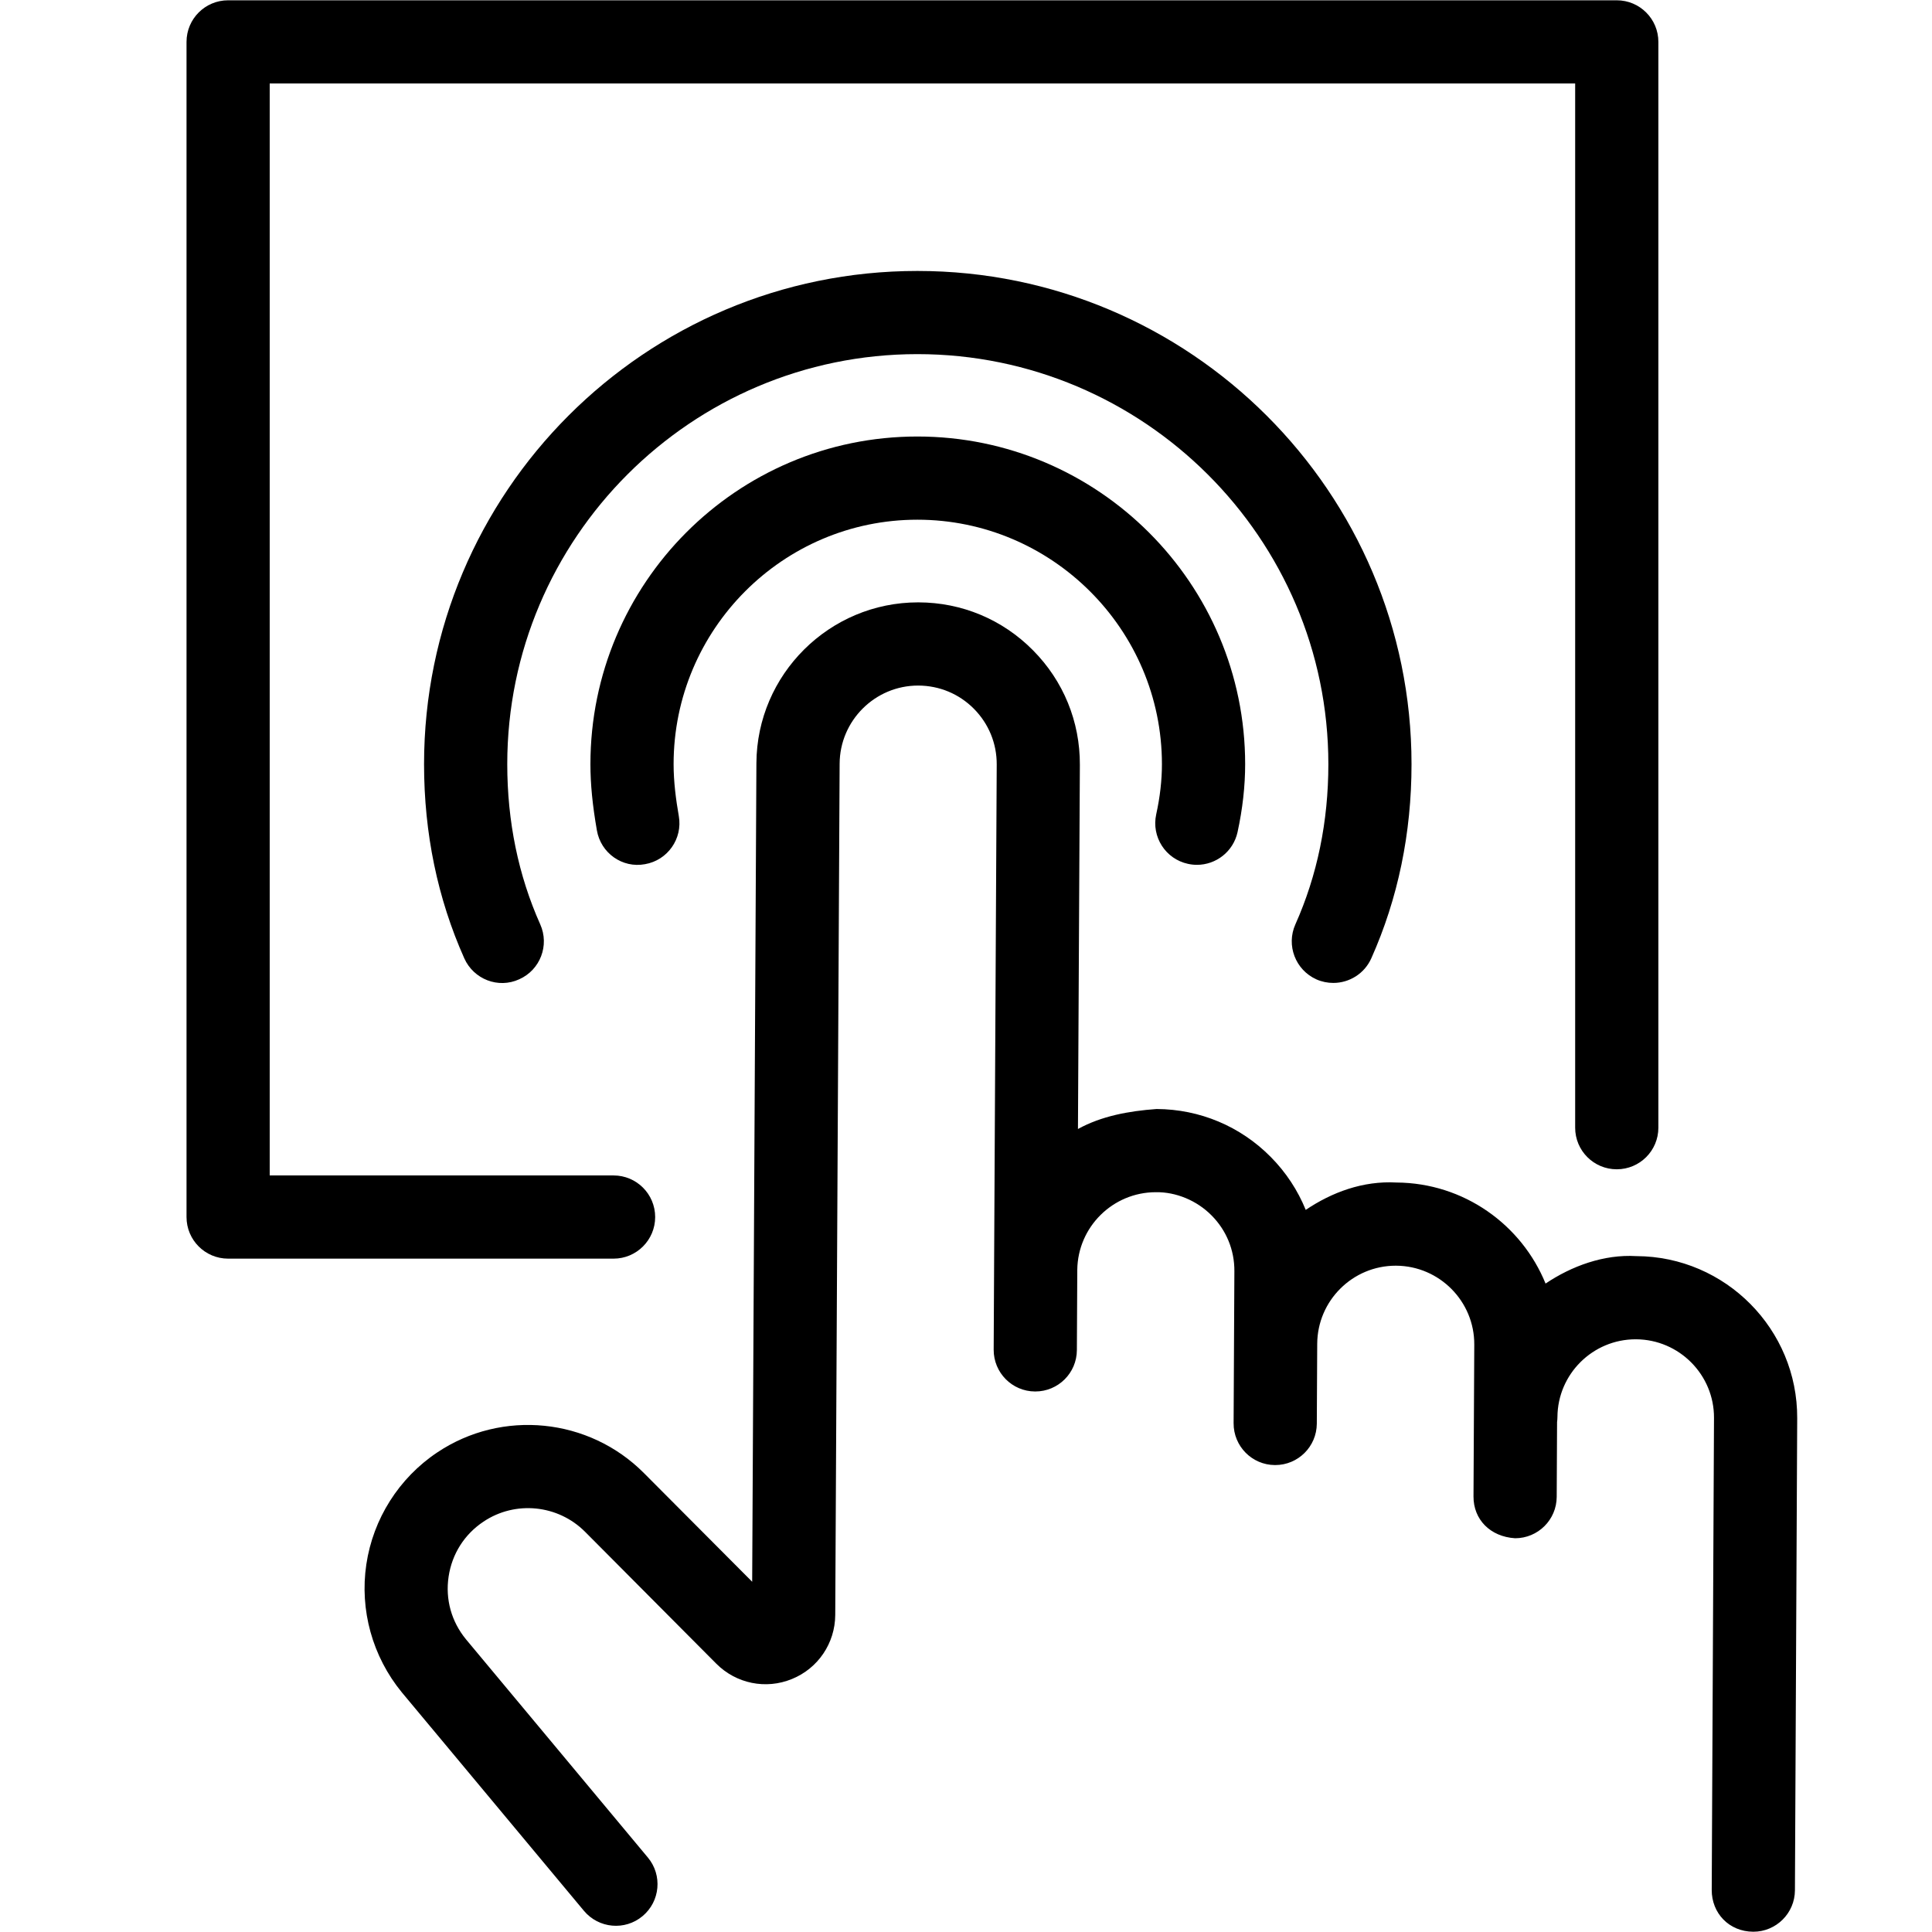
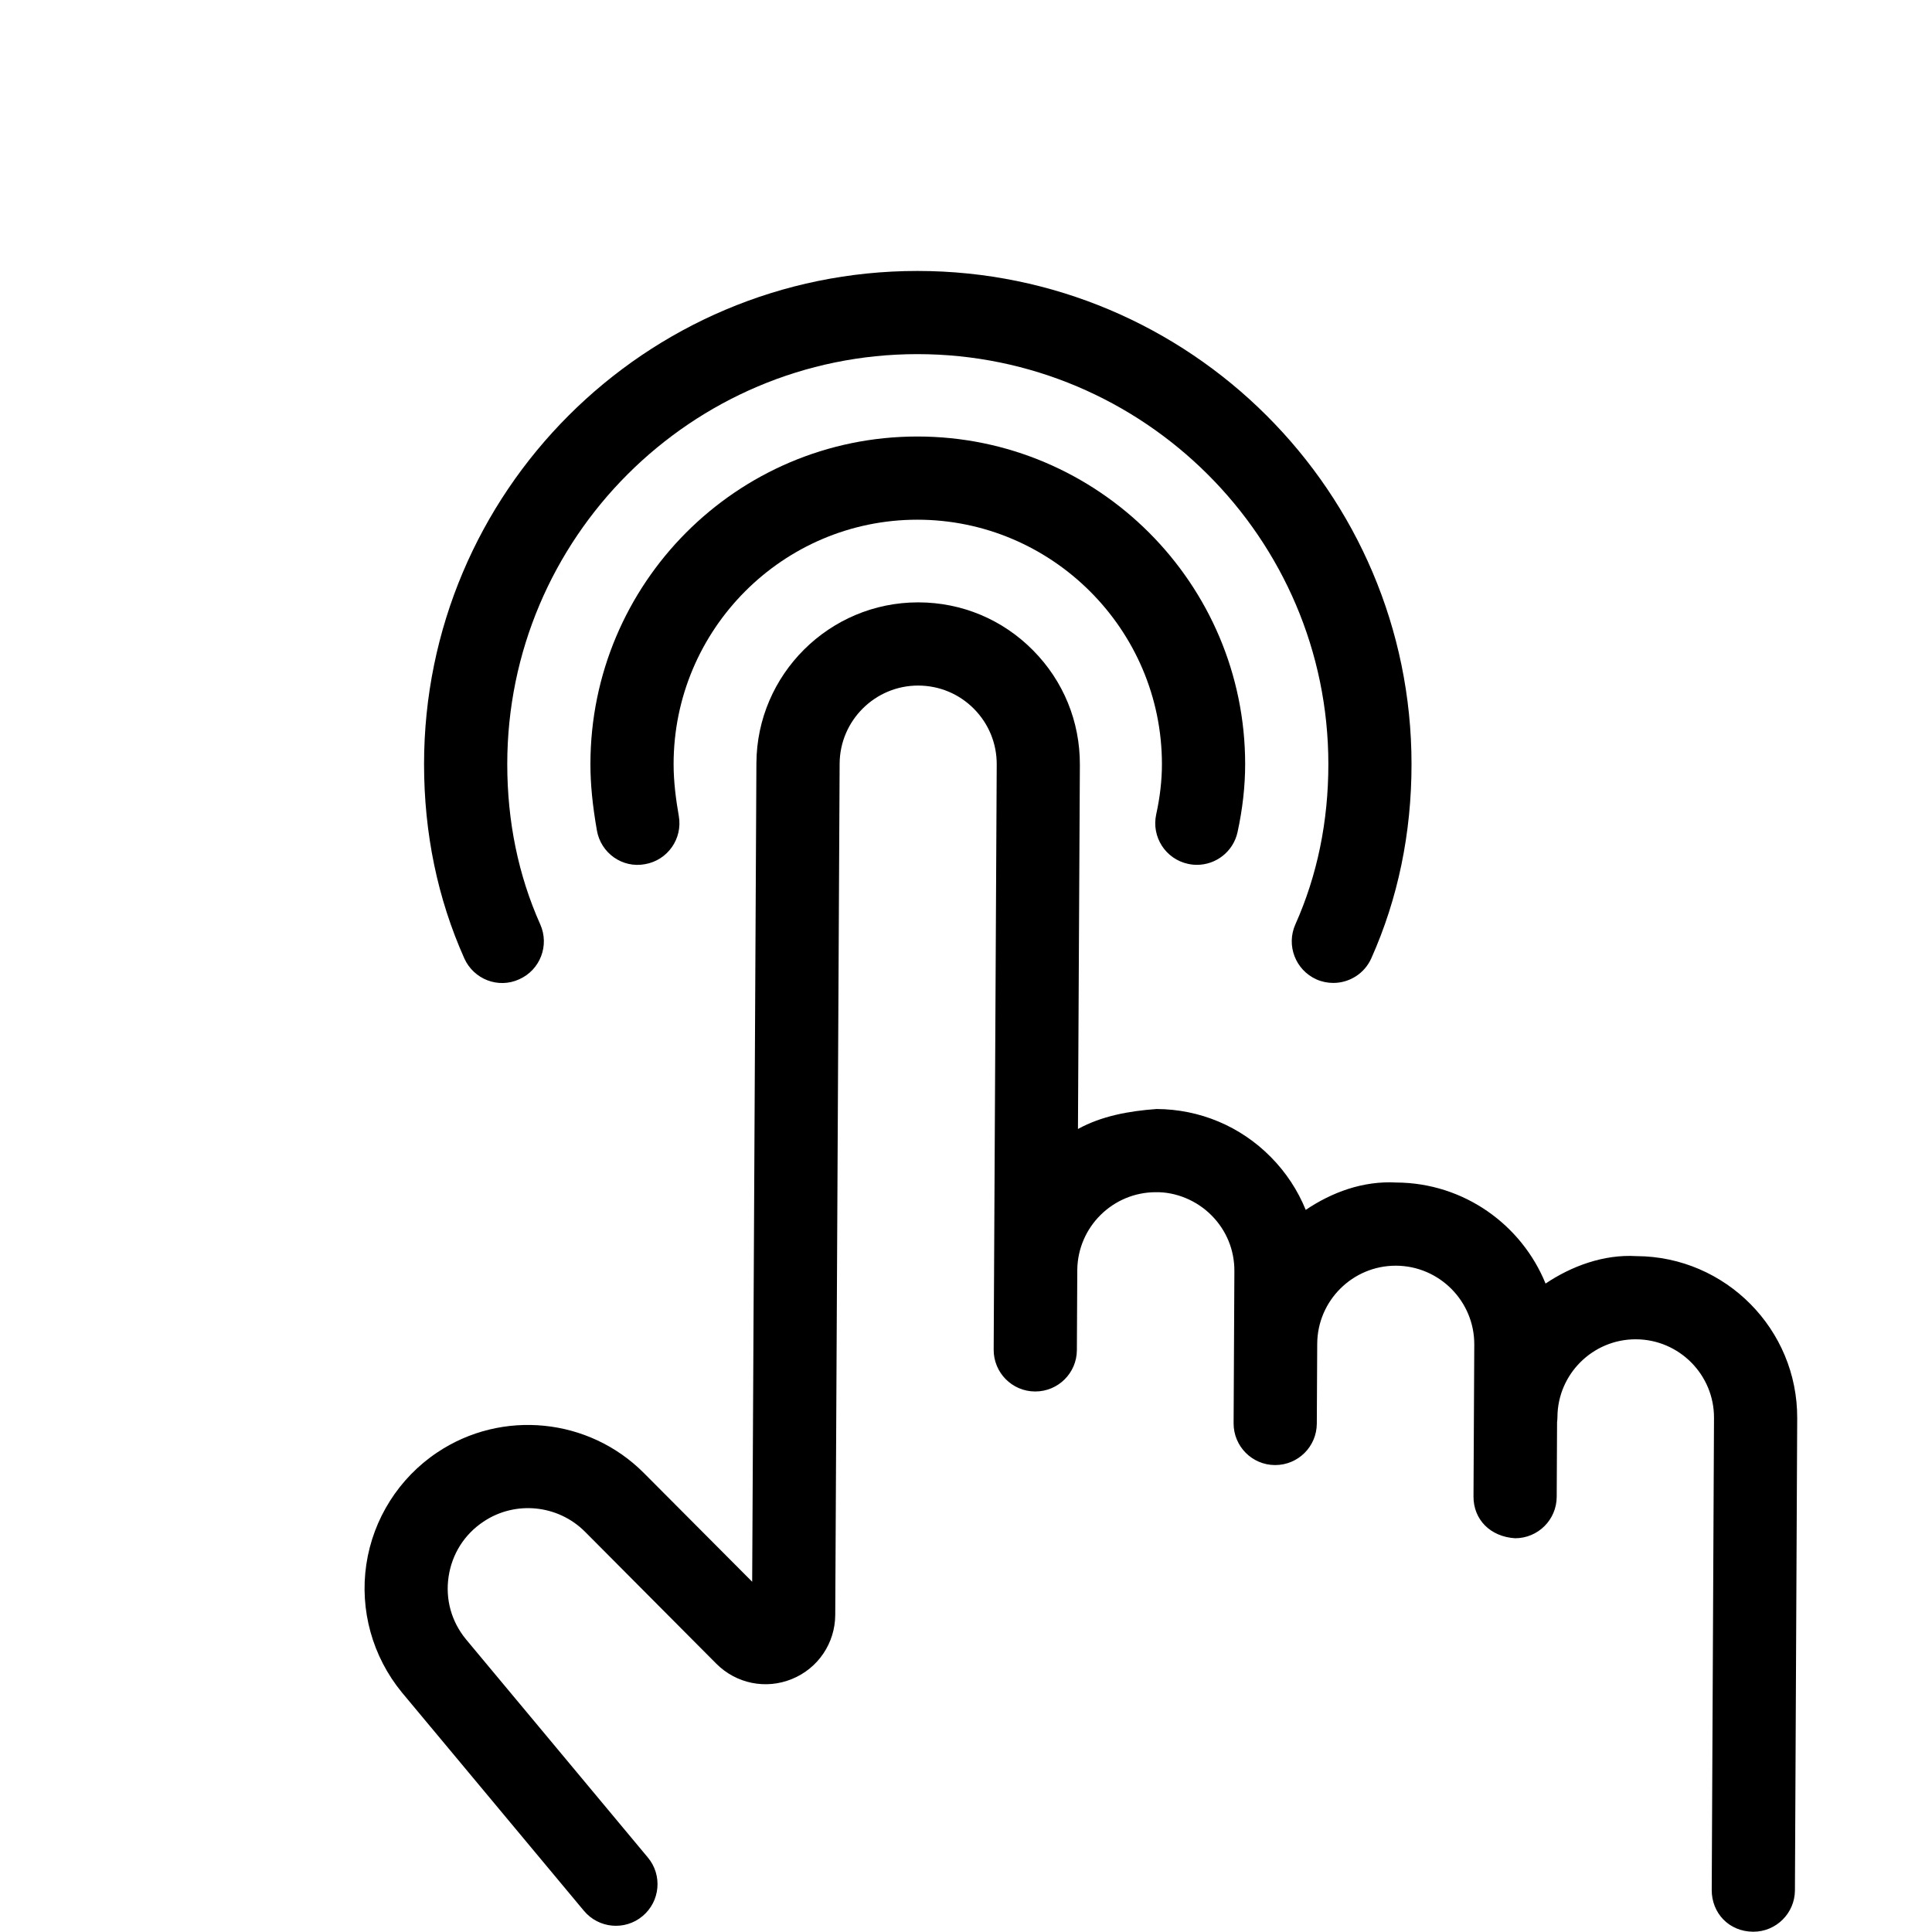
<svg xmlns="http://www.w3.org/2000/svg" width="1920" zoomAndPan="magnify" viewBox="0 0 1440 1440" height="1920" preserveAspectRatio="xMidYMid meet" version="1.0">
  <defs>
    <clipPath id="69ba8bf47b">
      <path d="M 271 448 L 1339.836 448 L 1339.836 1440 L 271 1440 Z M 271 448 " clip-rule="nonzero" />
    </clipPath>
    <clipPath id="370777a5f9">
      <path d="M 139.086 0 L 1237 0 L 1237 939 L 139.086 939 Z M 139.086 0 " clip-rule="nonzero" />
    </clipPath>
  </defs>
  <g clip-path="url(#69ba8bf47b)">
    <path fill="#000000" d="M 1219.668 936.238 C 1195.359 934.781 1171.324 943.68 1151.973 956.695 C 1134.133 912.855 1091.152 881.688 1040.852 881.383 C 1015.695 879.988 992.566 888.762 973.215 901.777 C 967.305 887.246 958.527 873.805 947.117 862.305 C 924.477 839.422 894.254 826.77 862.066 826.59 C 841 828.105 820.859 831.922 803.445 841.484 L 804.871 570.117 C 805.023 537.844 792.609 507.52 769.875 484.625 C 747.145 461.68 716.863 449.027 684.582 448.969 L 684.281 448.969 C 618.156 448.969 564.113 502.672 563.781 568.844 L 560.629 1178.949 L 479.941 1097.938 C 438.977 1056.766 374.188 1050.238 325.902 1082.559 C 297.352 1101.637 278.105 1132.02 273.043 1165.992 C 267.98 1199.965 277.59 1234.652 299.473 1261.352 L 435.234 1424.219 C 446.223 1437.359 465.758 1439.176 478.926 1428.16 C 492.066 1417.203 493.855 1397.641 482.898 1384.504 L 347.289 1221.816 C 336.453 1208.617 331.844 1192.027 334.359 1175.145 C 336.906 1158.188 346.105 1143.656 360.336 1134.156 C 384.07 1118.23 415.895 1121.504 436.023 1141.656 L 533.848 1239.984 C 548.688 1254.883 570.812 1259.43 590.285 1251.426 C 609.762 1243.5 622.418 1224.727 622.539 1203.723 L 625.812 569.223 C 625.961 537.07 652.211 510.977 684.309 510.977 L 684.461 510.977 C 700.148 511.035 714.863 517.156 725.91 528.297 C 736.93 539.434 742.961 554.148 742.898 569.77 L 740.93 946.117 L 740.93 946.48 L 740.629 1005.941 C 740.535 1023.082 754.344 1037.066 771.484 1037.129 L 771.633 1037.129 C 788.684 1037.129 802.551 1023.383 802.641 1006.309 L 802.945 946.48 C 803.309 914.449 829.469 888.598 861.504 888.598 C 876.402 888.352 892.027 894.719 903.105 905.977 C 914.094 917.055 920.125 931.77 920.035 947.391 L 919.457 1060.781 C 919.367 1077.922 933.176 1091.906 950.285 1091.969 L 950.465 1091.969 C 967.516 1091.969 981.352 1078.223 981.473 1061.148 L 981.777 1001.625 C 981.93 969.41 1008.18 943.375 1040.277 943.375 L 1040.578 943.375 C 1072.891 943.559 1099.02 969.953 1098.836 1002.23 L 1098.262 1115.336 C 1098.168 1132.535 1110.703 1145.367 1129.27 1146.52 C 1146.316 1146.52 1160.184 1132.777 1160.277 1115.699 L 1160.547 1059.934 C 1160.73 1058.723 1160.793 1057.449 1160.82 1056.176 C 1161.004 1024.141 1187.133 998.23 1219.141 998.23 L 1219.441 998.23 C 1251.602 998.41 1277.668 1024.688 1277.516 1056.844 L 1275.82 1408.613 C 1275.73 1425.812 1288.594 1439.738 1306.828 1439.797 C 1323.875 1439.797 1337.742 1425.992 1337.836 1408.977 L 1339.531 1057.086 C 1339.836 990.789 1286.094 936.543 1219.762 936.238 Z M 1219.668 936.238 " fill-opacity="1" fill-rule="nonzero" />
  </g>
  <path fill="#000000" d="M 885.48 643.871 C 887.695 644.355 889.938 644.598 892.117 644.598 C 906.379 644.598 919.215 634.73 922.398 620.199 C 926.156 602.941 928.066 585.879 928.066 569.59 C 928.066 434.938 818.465 325.348 683.766 325.348 C 549.066 325.348 440.066 434.938 440.066 569.59 C 440.066 584.484 441.613 600.168 444.887 618.926 C 447.797 635.824 463.848 647.266 480.73 644.113 C 497.598 641.203 508.887 625.156 505.949 608.273 C 503.766 595.805 502.066 582.664 502.066 569.59 C 502.066 469.09 583.574 387.355 683.75 387.355 C 783.926 387.355 866.035 469.09 866.035 569.59 C 866.035 581.453 864.613 594.047 861.762 607 C 858.125 623.715 868.719 640.25 885.465 643.871 Z M 885.48 643.871 " fill-opacity="1" fill-rule="nonzero" />
  <path fill="#000000" d="M 981.125 729.957 C 985.246 731.773 989.535 732.621 993.75 732.621 C 1005.617 732.621 1016.938 725.789 1022.09 714.273 C 1041.988 669.707 1052.066 621.035 1052.066 569.574 C 1052.066 366.867 886.844 201.953 683.766 201.953 C 480.684 201.953 316.066 366.883 316.066 569.574 C 316.066 621.035 326.145 669.707 346.047 714.273 C 353.031 729.895 371.355 737.094 387.008 729.895 C 402.637 722.941 409.652 704.59 402.664 688.965 C 386.344 652.461 378.082 612.262 378.082 569.574 C 378.082 401.082 515.207 263.945 683.781 263.945 C 852.352 263.945 990.082 401.082 990.082 569.574 C 990.082 612.262 981.824 652.461 965.5 688.965 C 958.516 704.59 965.531 722.926 981.156 729.957 Z M 981.125 729.957 " fill-opacity="1" fill-rule="nonzero" />
  <g clip-path="url(#370777a5f9)">
-     <path fill="#000000" d="M 488.324 907.113 C 488.324 889.977 474.426 876.109 457.316 876.109 L 201.023 876.109 L 201.023 62.211 L 1174.035 62.211 L 1174.035 840.516 C 1174.035 857.652 1187.902 871.52 1205.043 871.52 C 1222.184 871.52 1236.051 857.652 1236.051 840.516 L 1236.051 31.223 C 1236.051 14.082 1222.156 0.219 1205.043 0.219 L 170.031 0.219 C 152.891 0.219 139.023 14.082 139.023 31.223 L 139.023 907.113 C 139.023 924.25 152.891 938.117 170.031 938.117 L 457.316 938.117 C 474.426 938.117 488.324 924.25 488.324 907.113 Z M 488.324 907.113 " fill-opacity="1" fill-rule="nonzero" />
-   </g>
+     </g>
</svg>